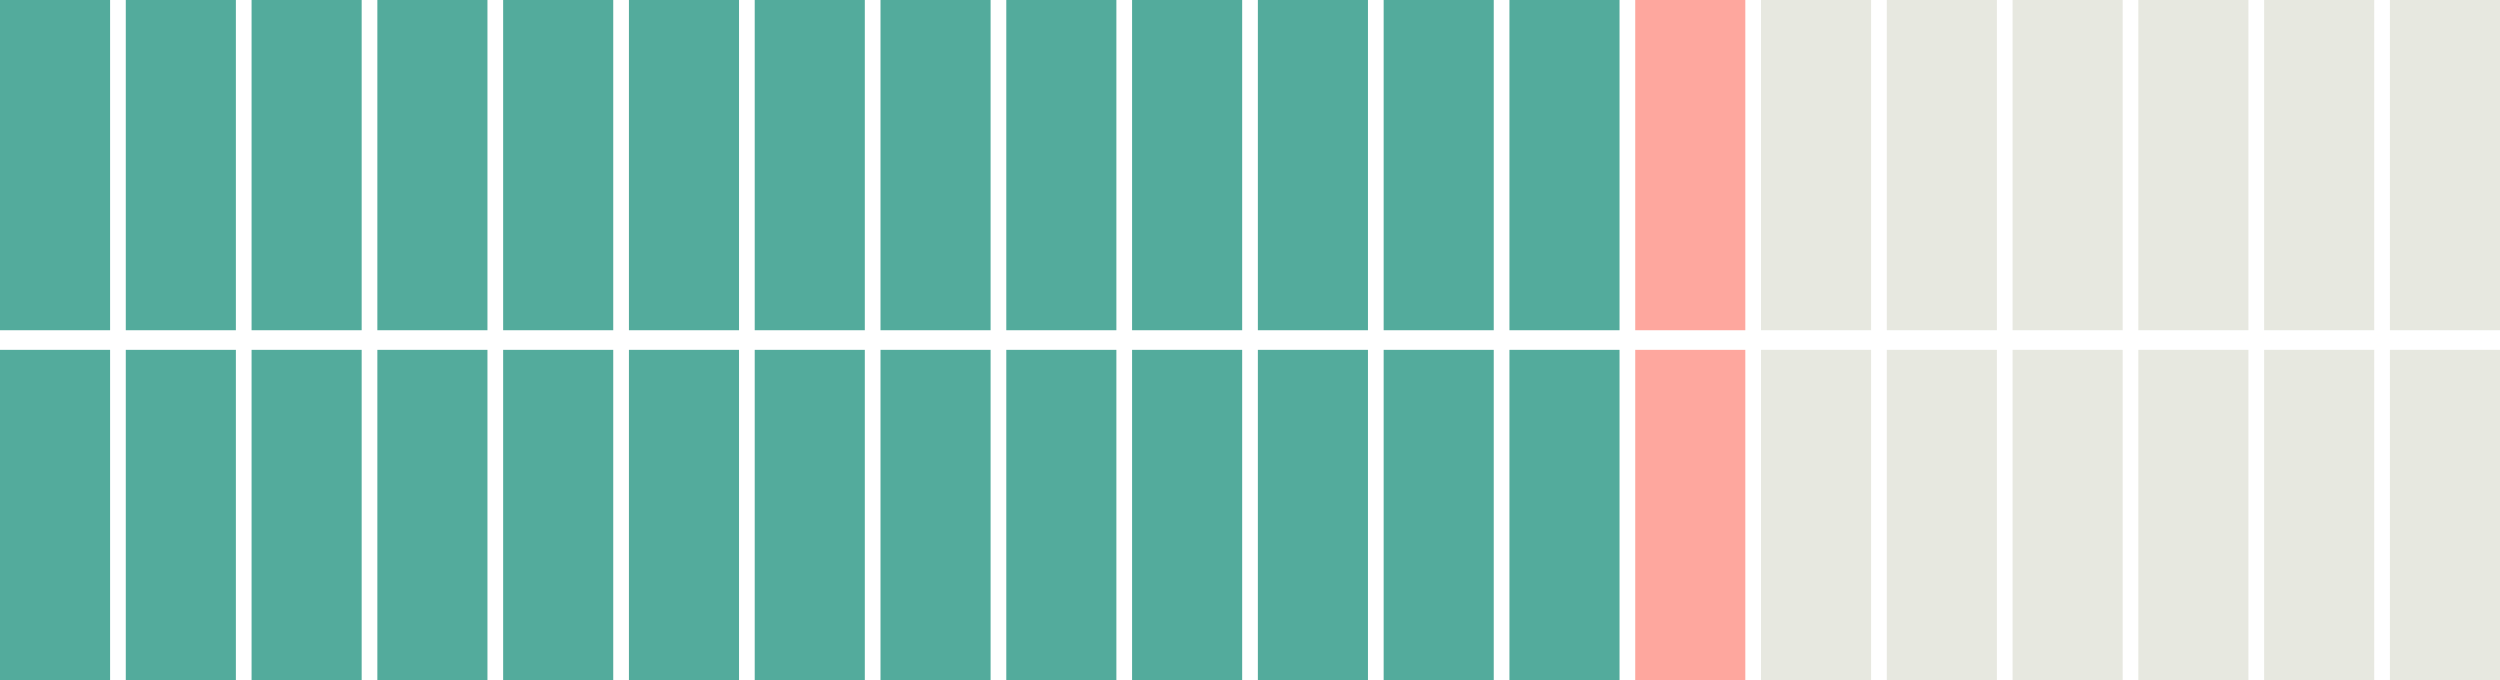
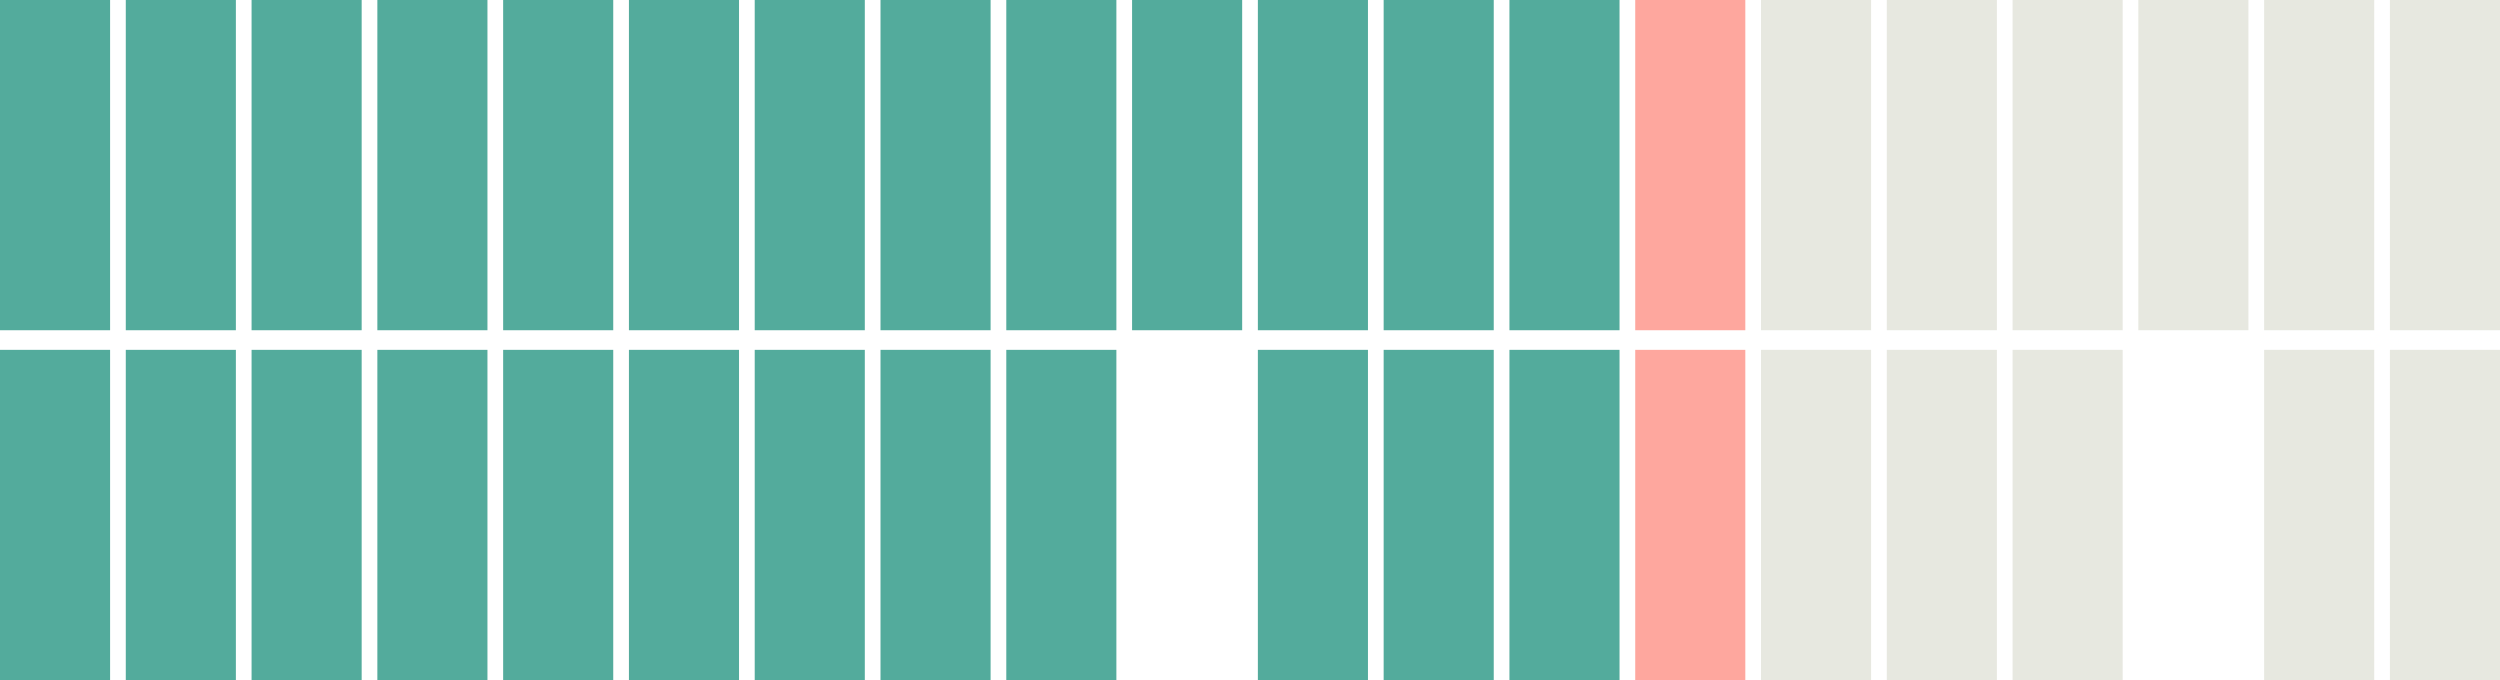
<svg xmlns="http://www.w3.org/2000/svg" viewBox="0 0 676.94 184.15">
  <defs>
    <style>.cls-1{fill:#53ab9c;}.cls-2{fill:#fea79e;}.cls-3{fill:#e7e8e0;}</style>
  </defs>
  <g id="Layer_2" data-name="Layer 2">
    <g id="Layer_1-2" data-name="Layer 1">
      <rect class="cls-1" width="29.81" height="89.42" />
      <rect class="cls-1" x="34.06" width="29.81" height="89.42" />
      <rect class="cls-1" x="68.12" width="29.81" height="89.42" />
      <rect class="cls-1" x="102.18" width="29.81" height="89.42" />
      <rect class="cls-1" x="136.24" width="29.81" height="89.42" />
      <rect class="cls-1" x="170.3" width="29.81" height="89.42" />
      <rect class="cls-1" x="204.36" width="29.81" height="89.42" />
      <rect class="cls-1" x="238.42" width="29.81" height="89.42" />
      <rect class="cls-1" x="272.48" width="29.81" height="89.42" />
      <rect class="cls-1" x="306.54" width="29.81" height="89.42" />
      <rect class="cls-1" x="340.6" width="29.81" height="89.42" />
      <rect class="cls-1" x="374.66" width="29.81" height="89.42" />
      <rect class="cls-1" x="408.72" width="29.81" height="89.42" />
      <rect class="cls-2" x="442.78" width="29.81" height="89.42" />
      <rect class="cls-3" x="476.84" width="29.81" height="89.42" />
      <rect class="cls-3" x="510.9" width="29.81" height="89.42" />
      <rect class="cls-1" y="94.73" width="29.81" height="89.42" />
      <rect class="cls-1" x="34.06" y="94.73" width="29.81" height="89.42" />
      <rect class="cls-1" x="68.12" y="94.73" width="29.81" height="89.42" />
      <rect class="cls-1" x="102.18" y="94.73" width="29.81" height="89.42" />
      <rect class="cls-1" x="136.24" y="94.73" width="29.81" height="89.42" />
      <rect class="cls-1" x="170.3" y="94.73" width="29.81" height="89.42" />
      <rect class="cls-1" x="204.36" y="94.73" width="29.81" height="89.42" />
      <rect class="cls-1" x="238.42" y="94.73" width="29.81" height="89.42" />
      <rect class="cls-1" x="272.48" y="94.73" width="29.81" height="89.42" />
-       <rect class="cls-1" x="306.54" y="94.73" width="29.81" height="89.42" />
      <rect class="cls-1" x="340.6" y="94.73" width="29.81" height="89.42" />
      <rect class="cls-1" x="374.66" y="94.73" width="29.81" height="89.42" />
      <rect class="cls-1" x="408.72" y="94.73" width="29.81" height="89.42" />
      <rect class="cls-2" x="442.78" y="94.73" width="29.81" height="89.42" />
      <rect class="cls-3" x="476.84" y="94.73" width="29.81" height="89.42" />
      <rect class="cls-3" x="510.9" y="94.73" width="29.81" height="89.42" />
      <rect class="cls-3" x="544.96" width="29.81" height="89.42" />
      <rect class="cls-3" x="579.01" width="29.81" height="89.42" />
      <rect class="cls-3" x="544.96" y="94.73" width="29.81" height="89.42" />
-       <rect class="cls-3" x="579.01" y="94.73" width="29.81" height="89.42" />
      <rect class="cls-3" x="613.07" width="29.81" height="89.42" />
      <rect class="cls-3" x="647.13" width="29.81" height="89.42" />
      <rect class="cls-3" x="613.07" y="94.73" width="29.81" height="89.42" />
      <rect class="cls-3" x="647.13" y="94.73" width="29.81" height="89.42" />
    </g>
  </g>
</svg>